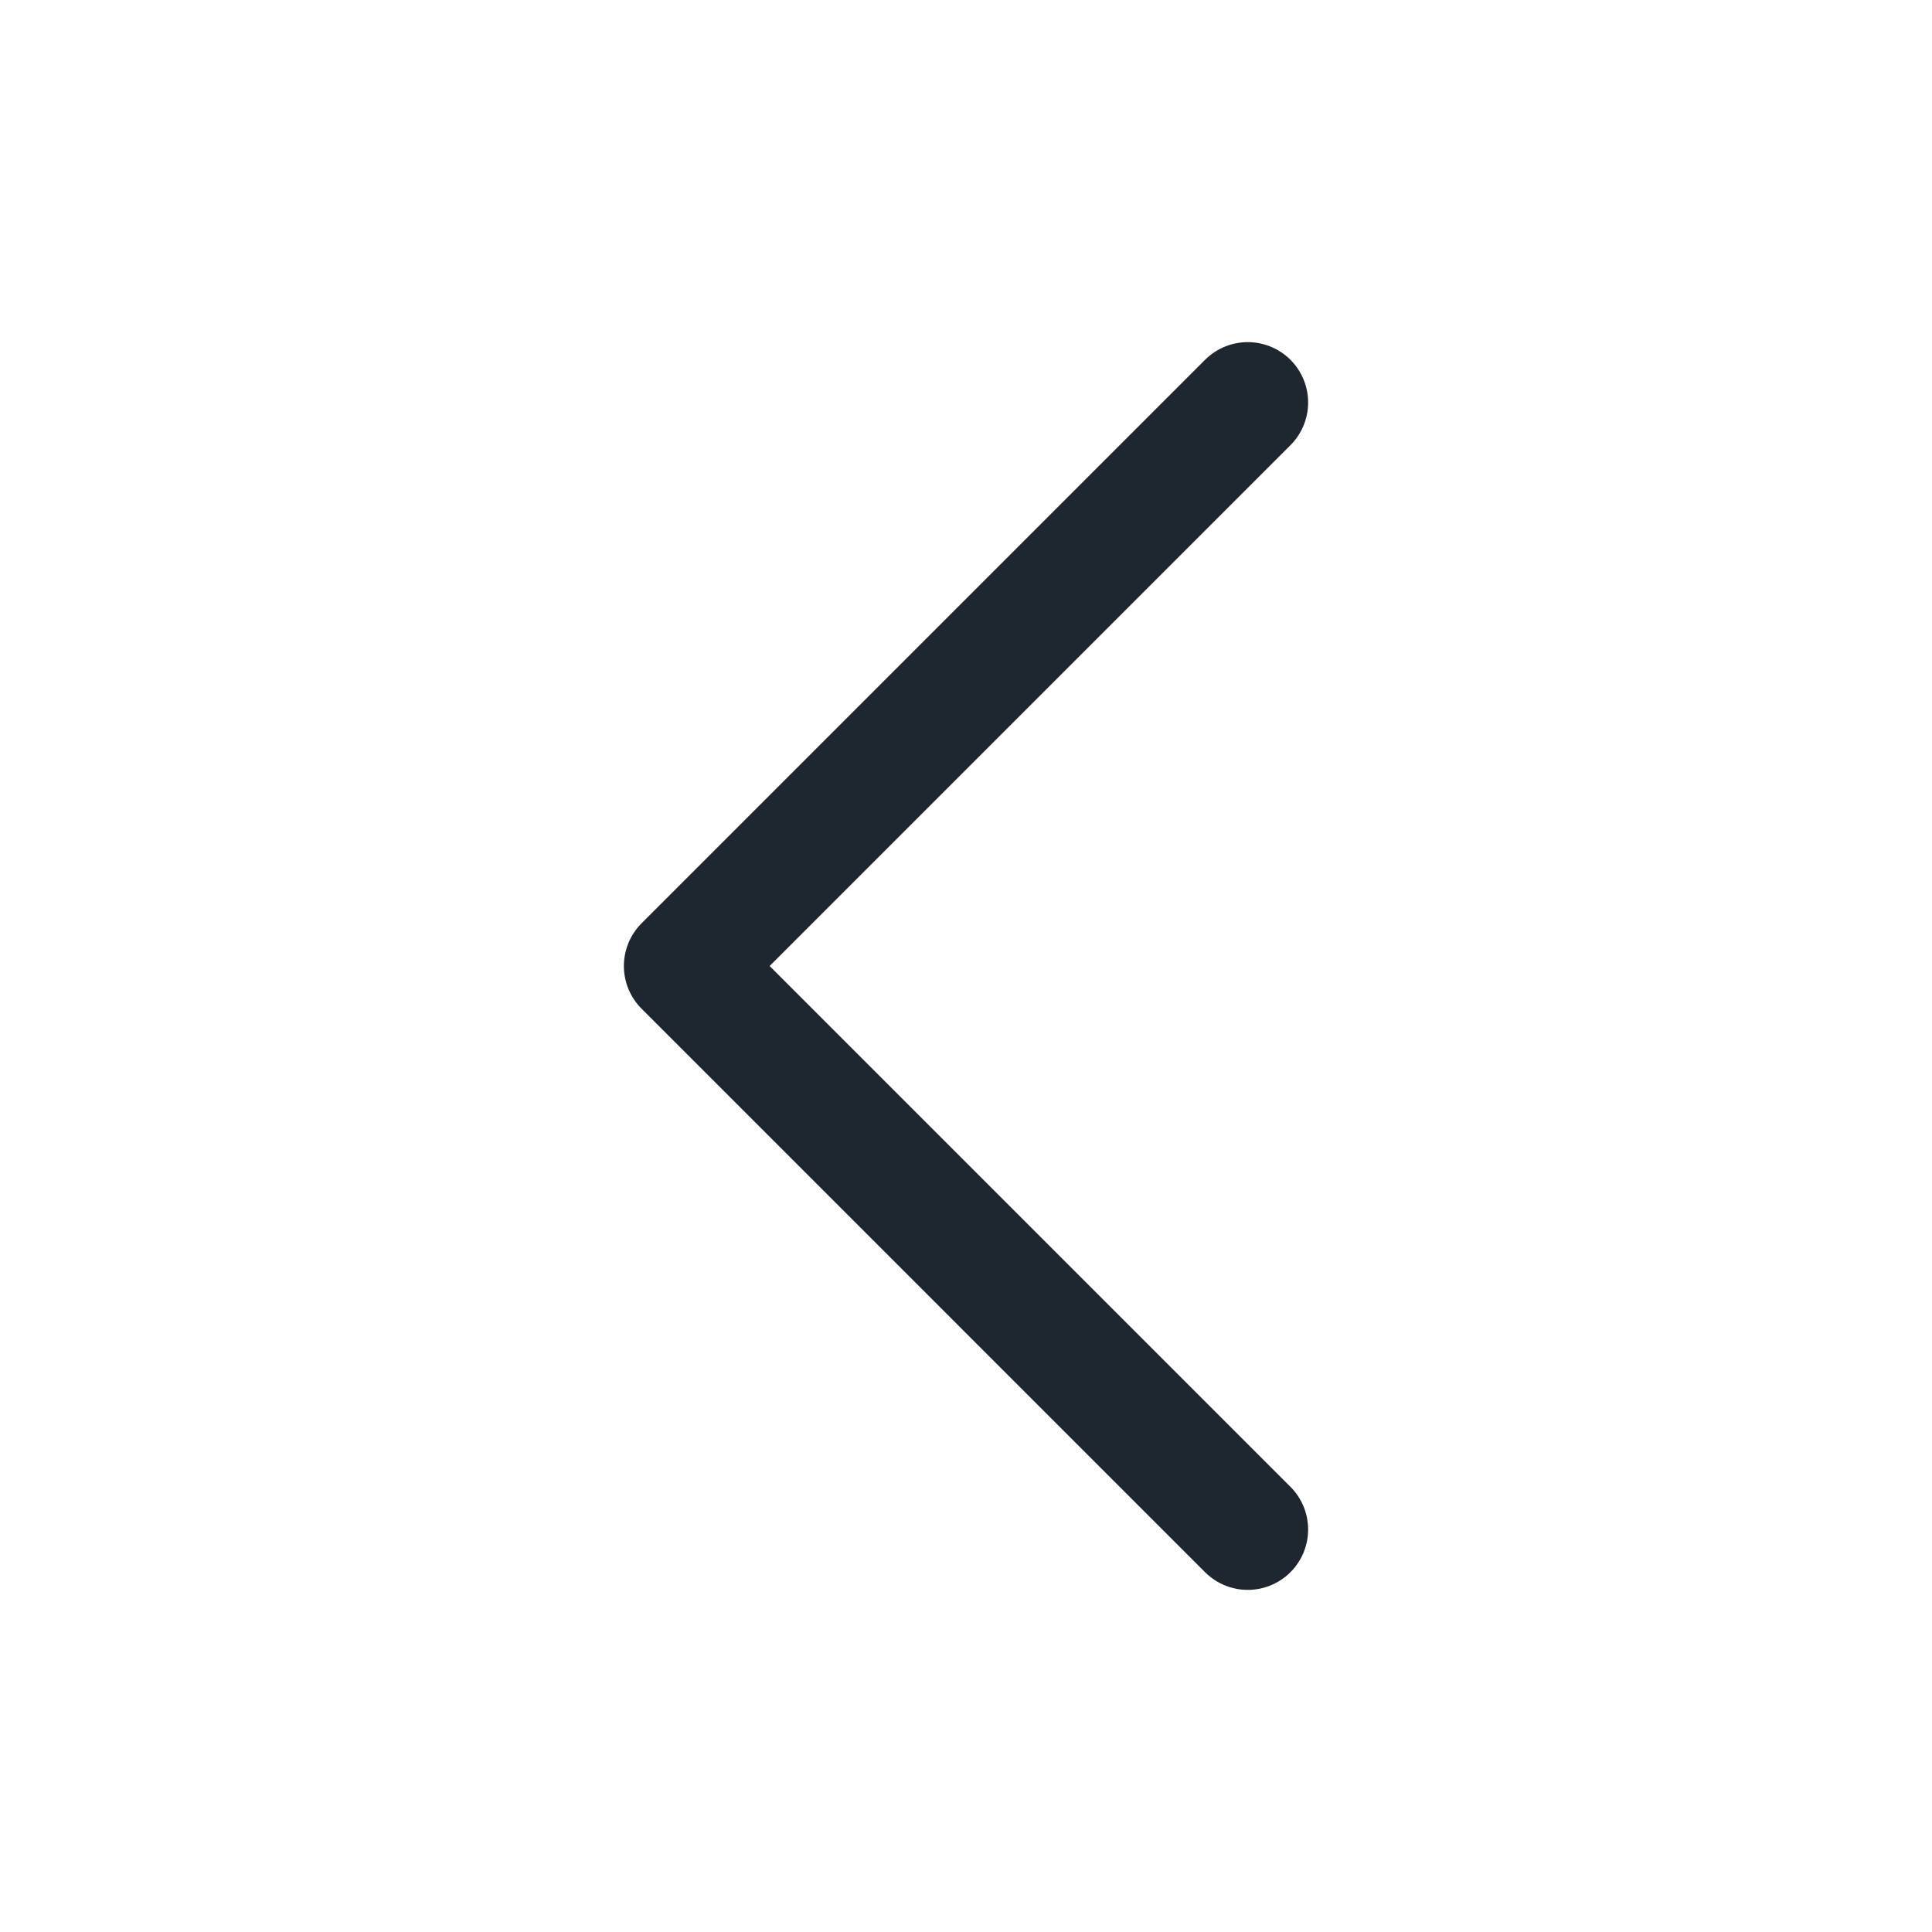
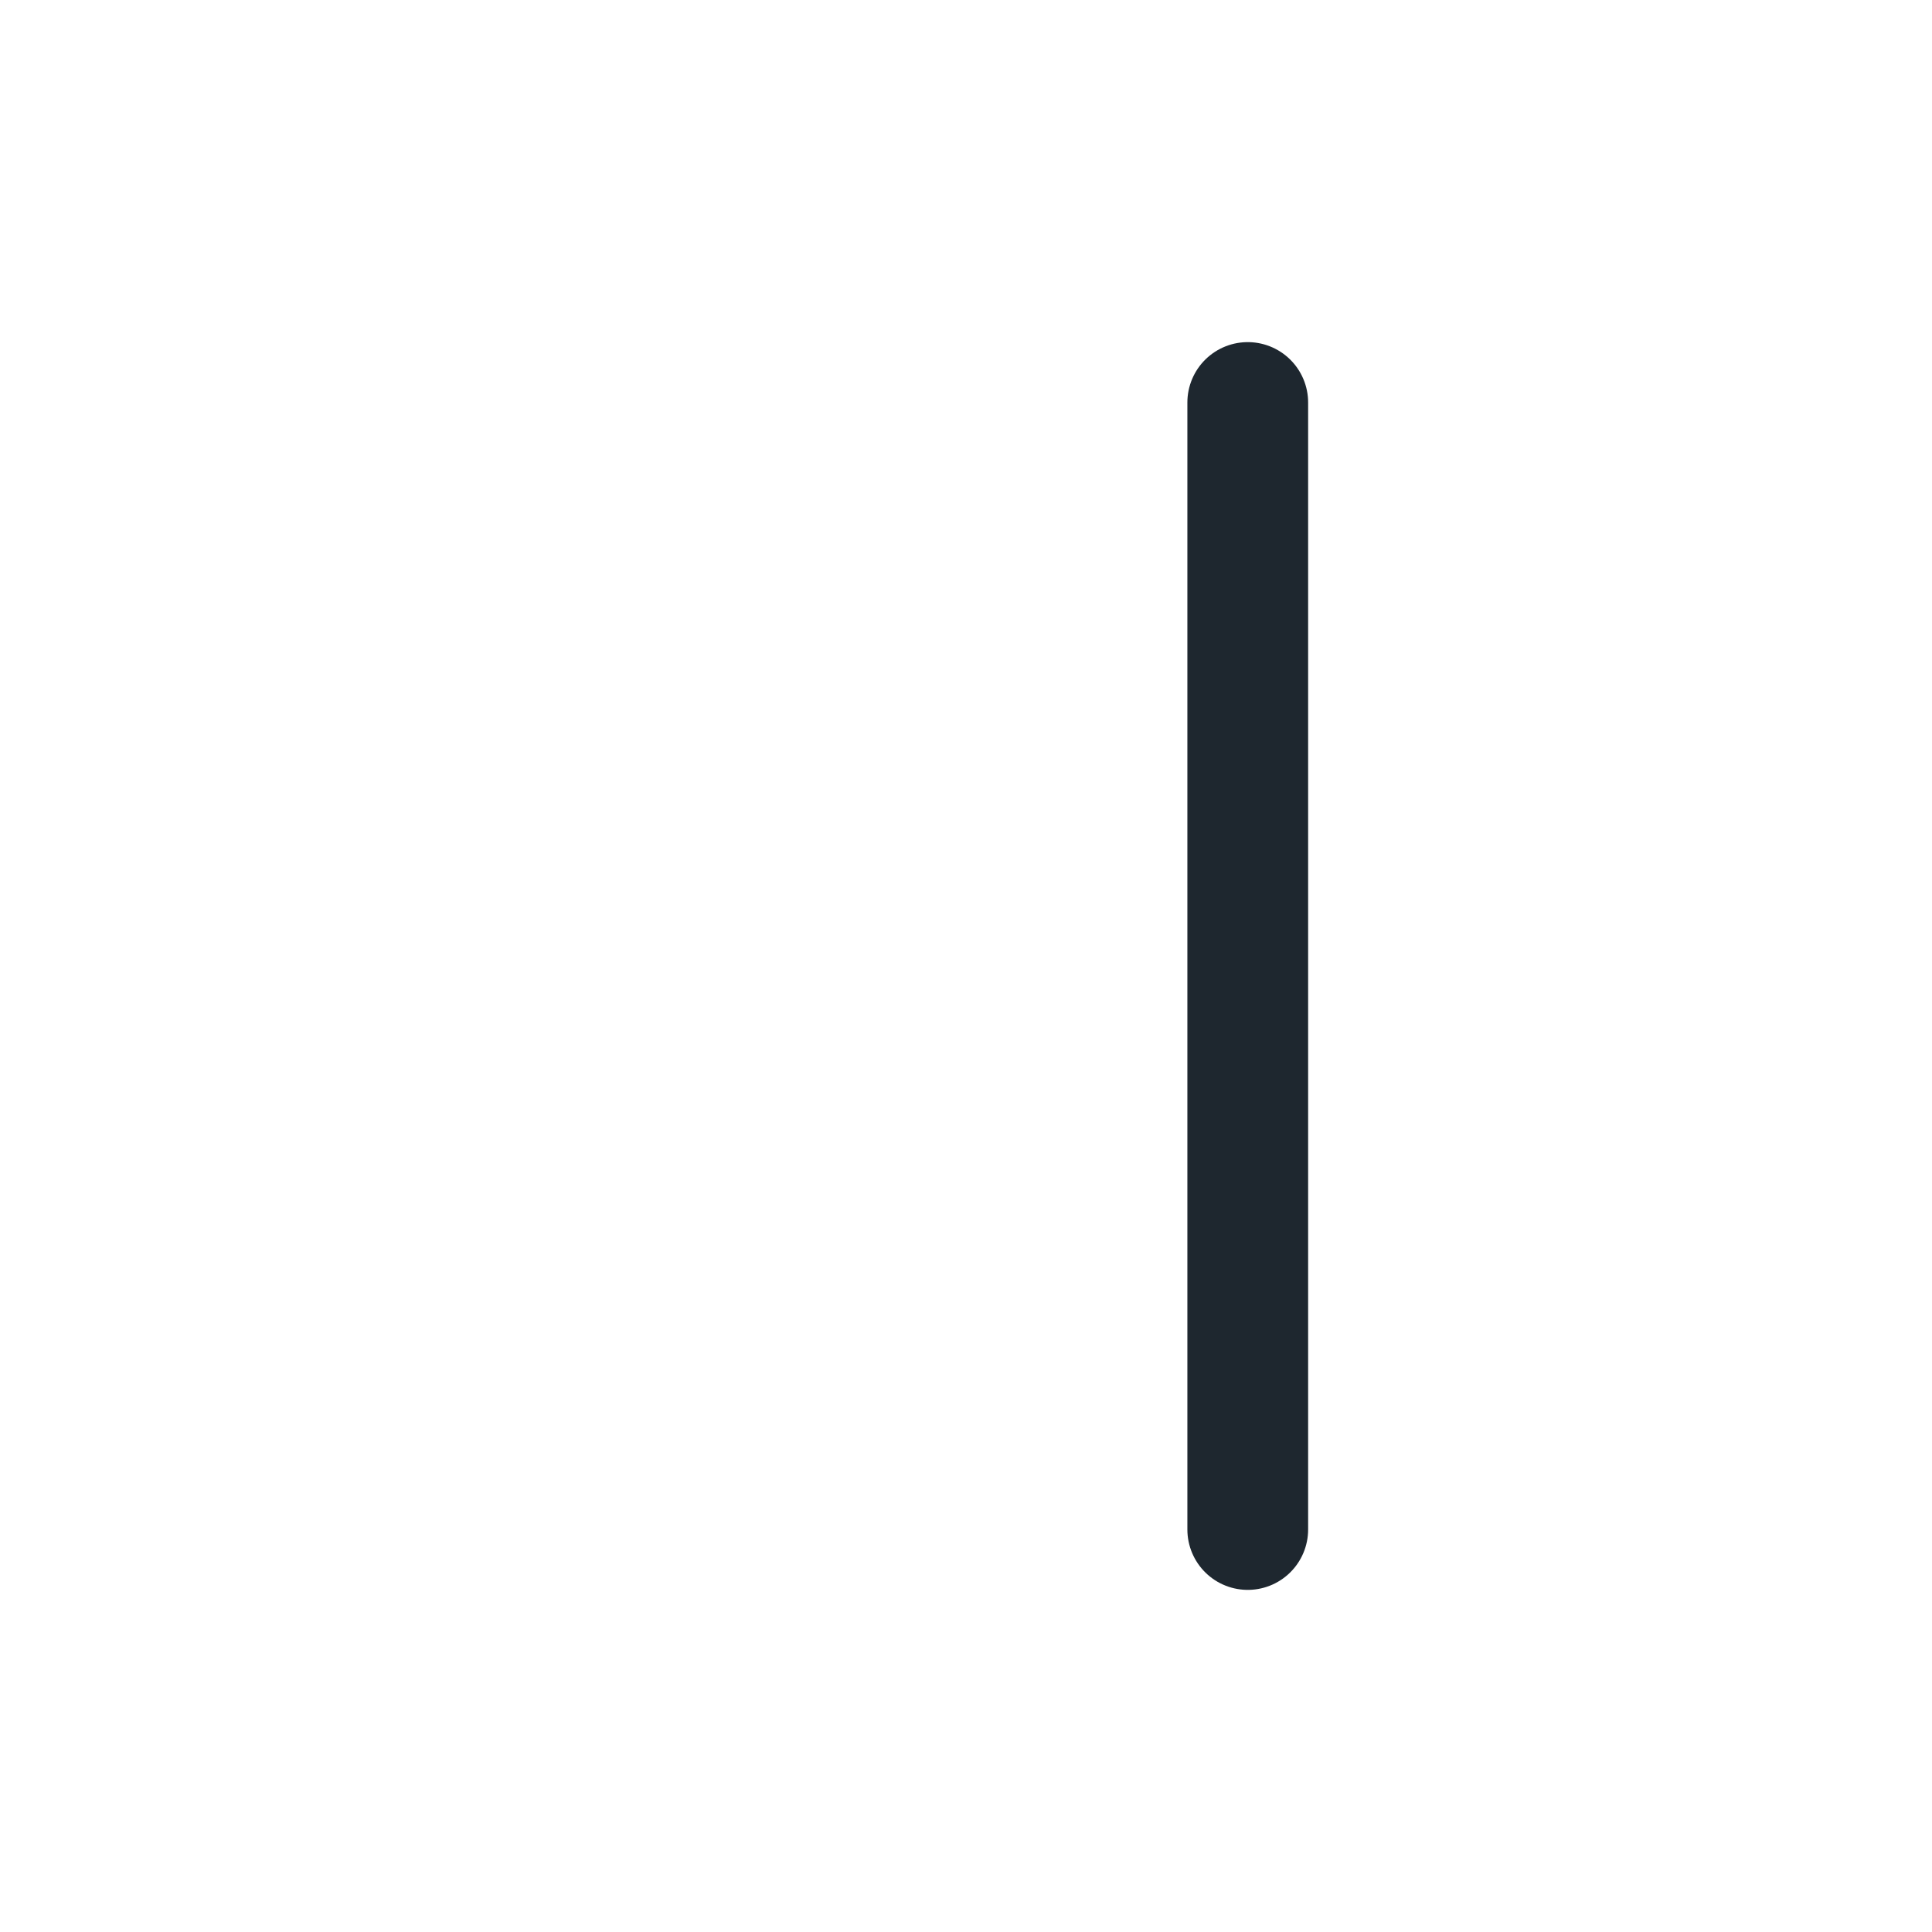
<svg xmlns="http://www.w3.org/2000/svg" width="20" height="20" viewBox="0 0 24 24" fill="none">
-   <path d="M15.5 19L8.5 12L15.5 5" stroke="#1E272F" stroke-width="1.5" stroke-linecap="round" stroke-linejoin="round" />
+   <path d="M15.5 19L15.5 5" stroke="#1E272F" stroke-width="1.5" stroke-linecap="round" stroke-linejoin="round" />
</svg>